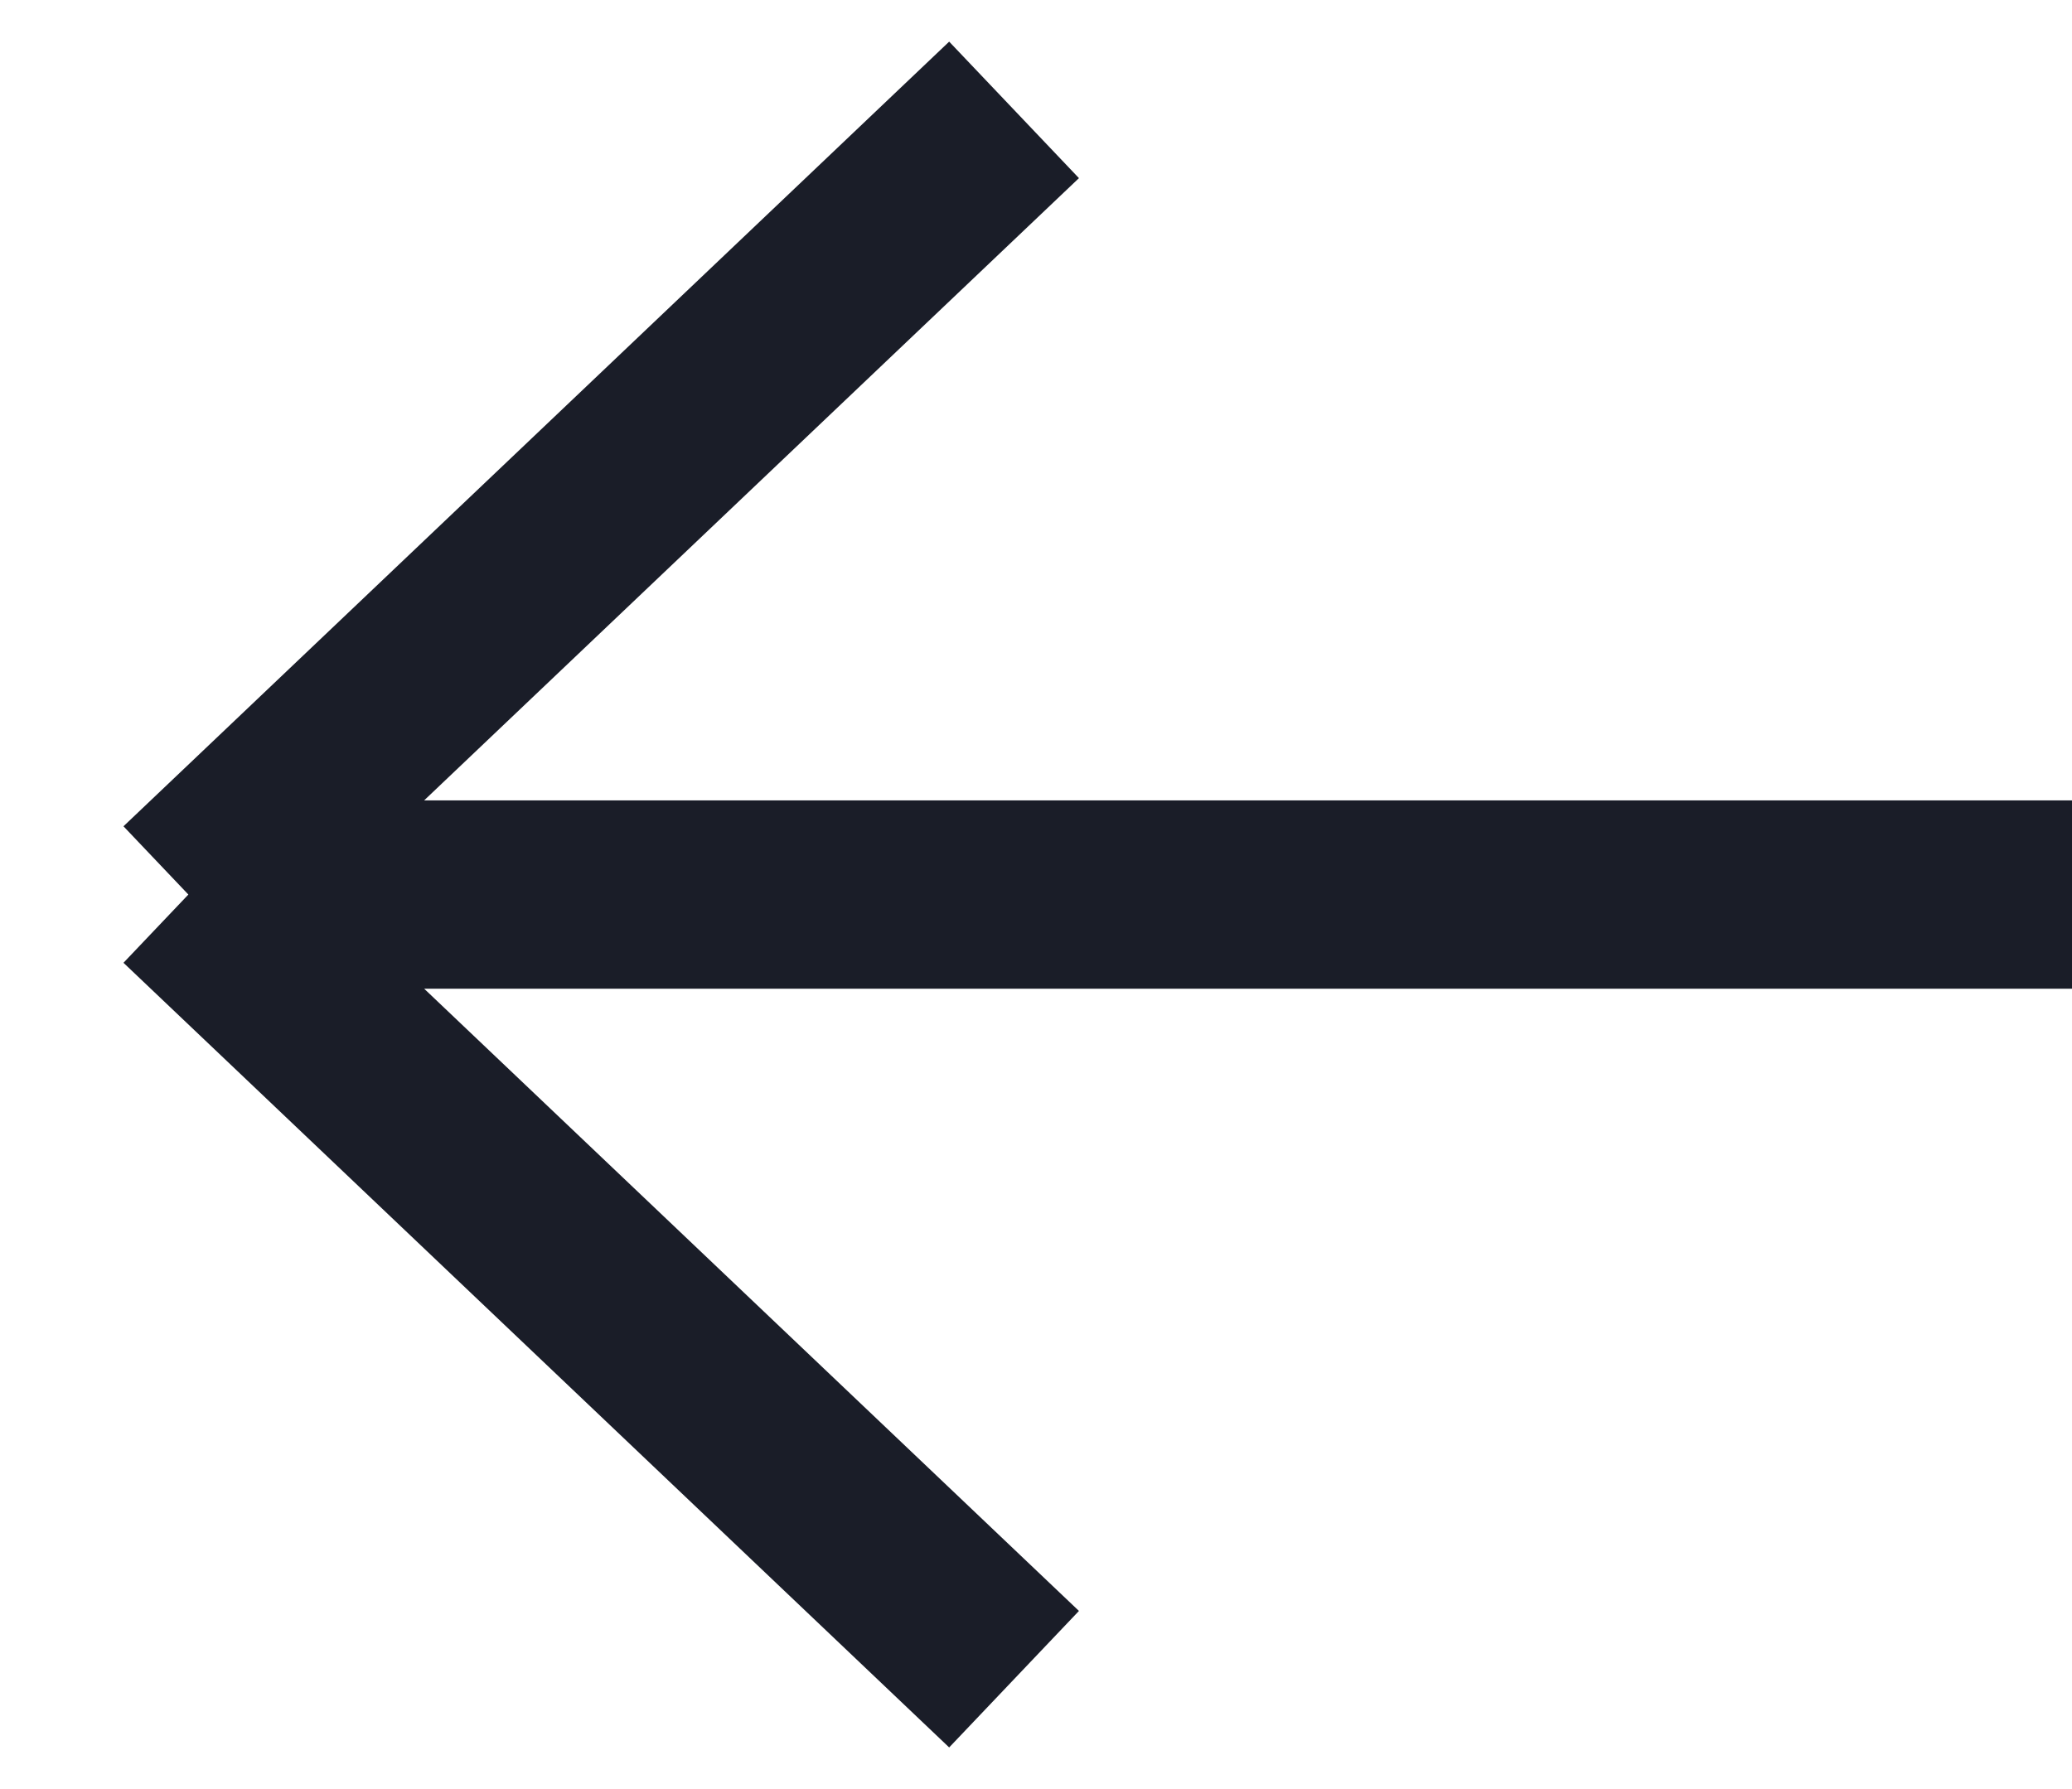
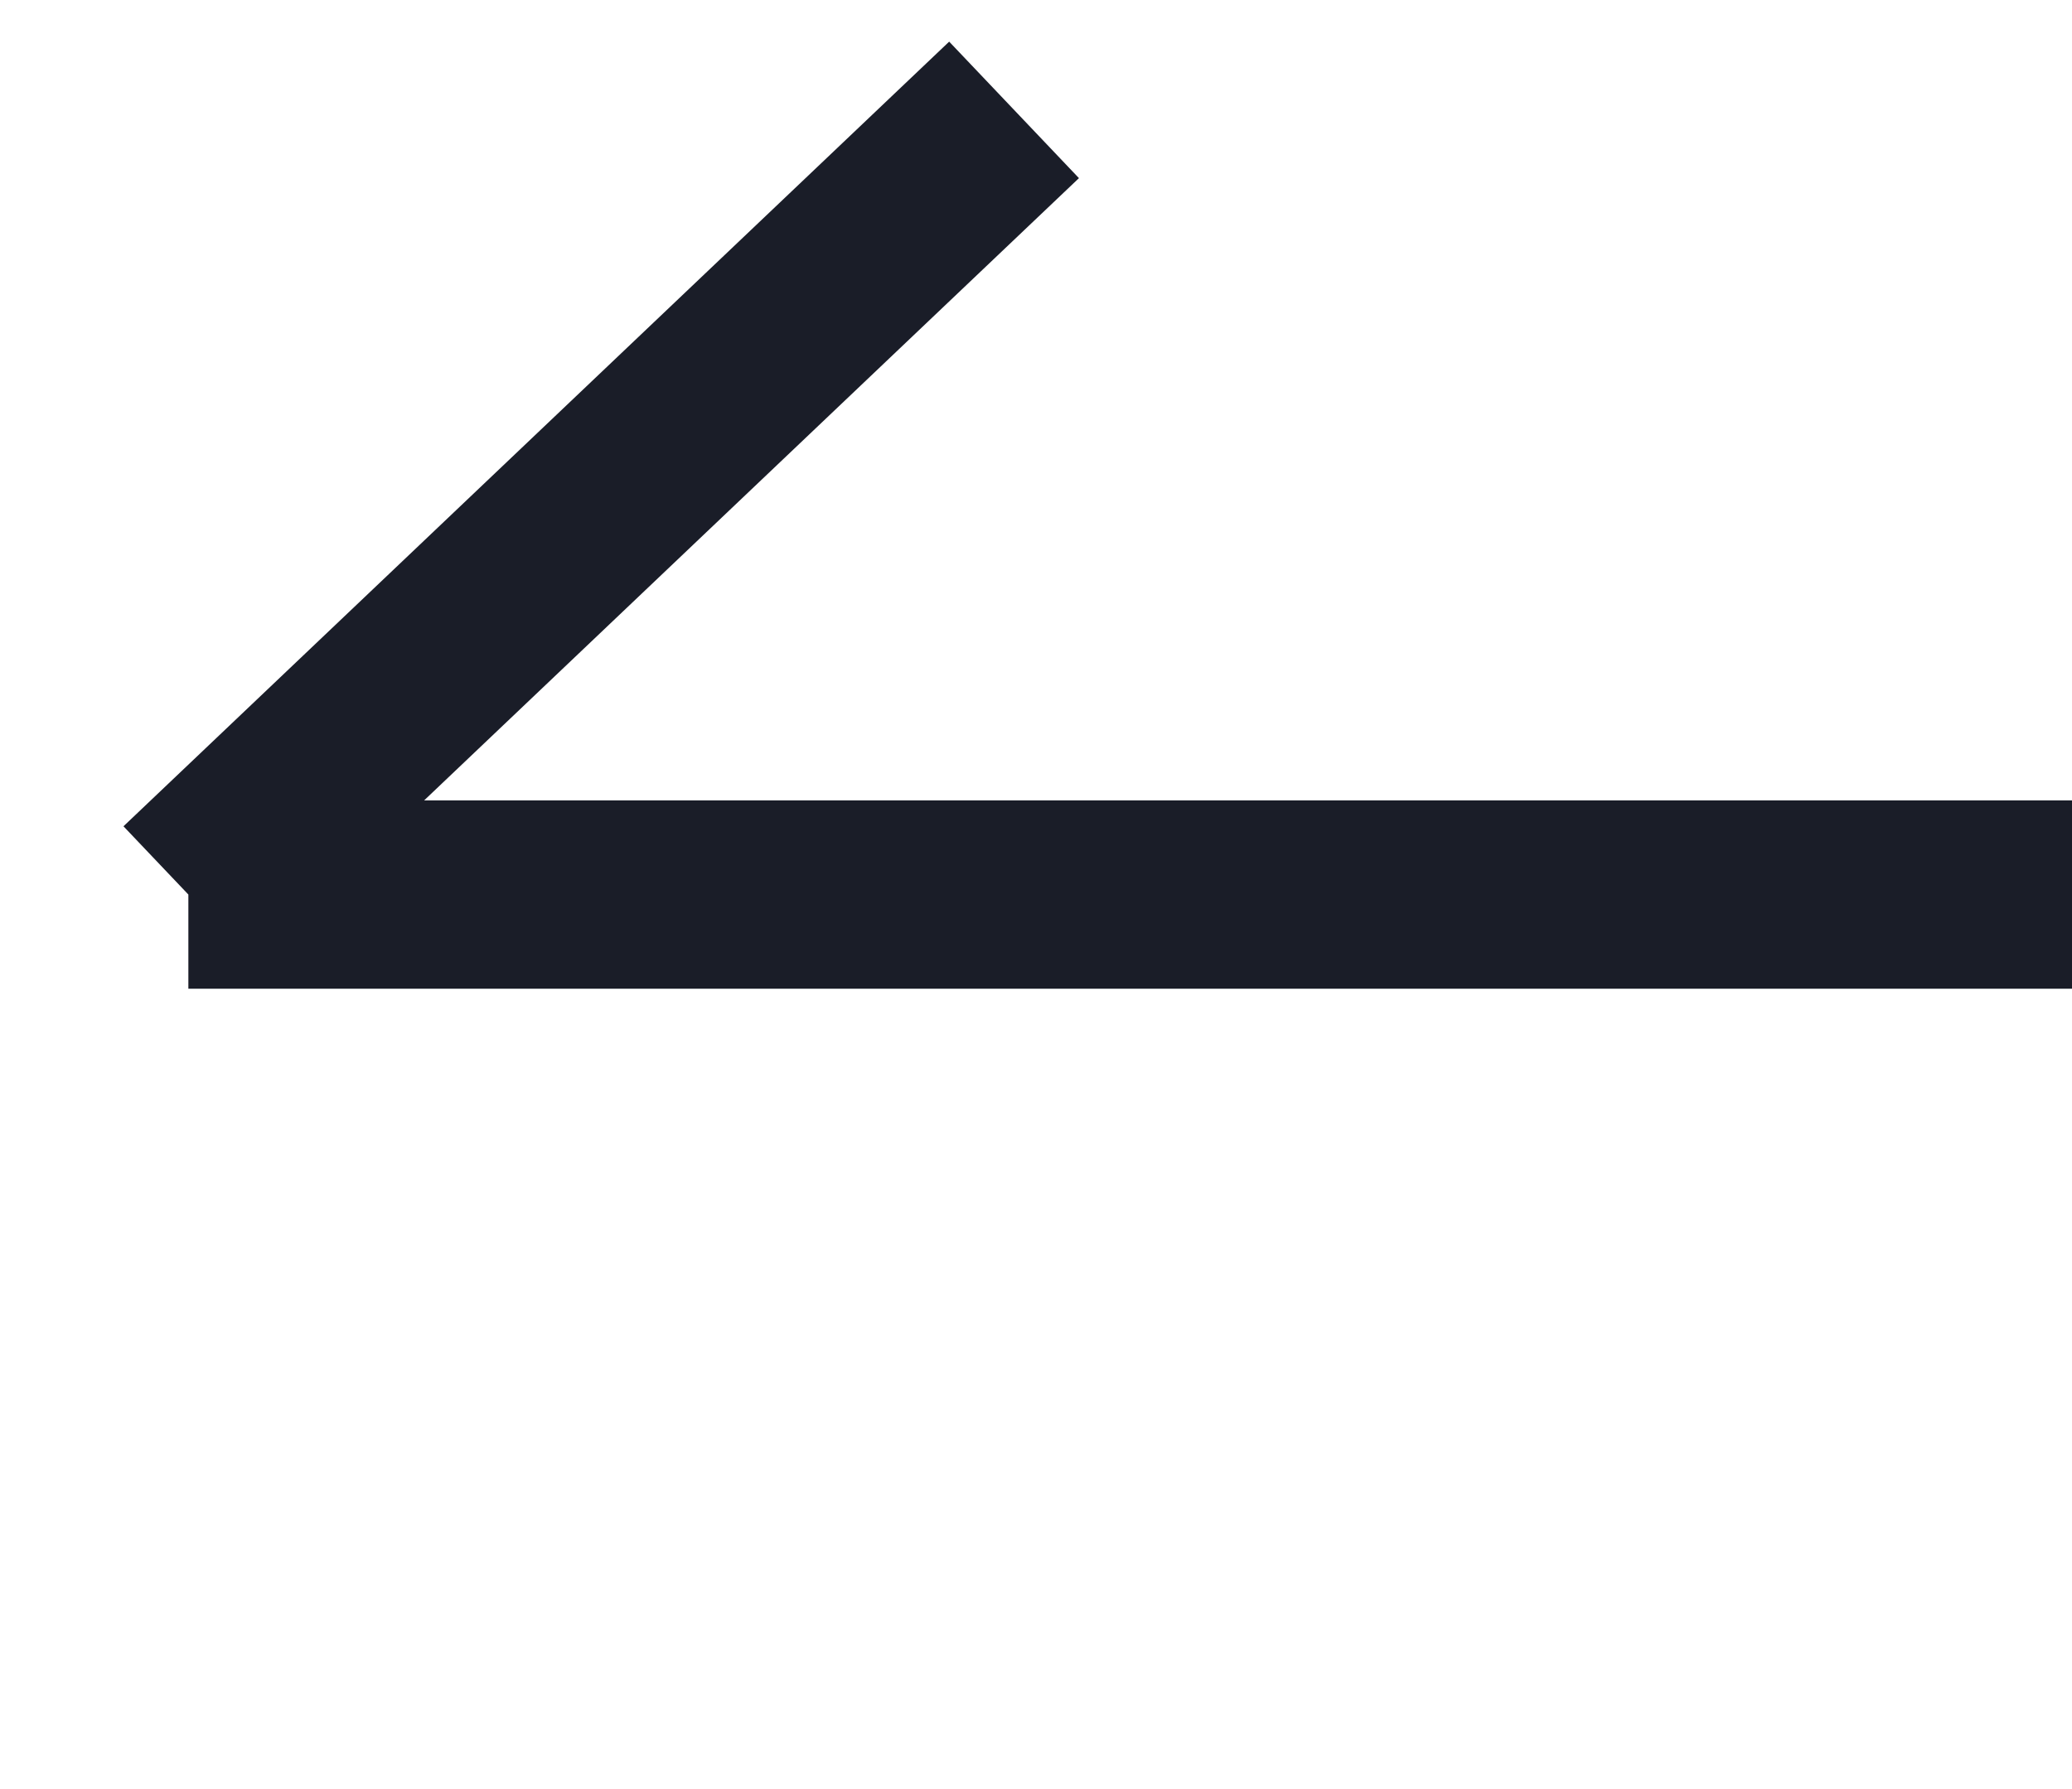
<svg xmlns="http://www.w3.org/2000/svg" width="22" height="19" viewBox="0 0 22 19" fill="none">
-   <path d="M10.767 17.833L2 9.5M2 9.5L10.767 1.167M2 9.5L22 9.5" stroke="#1A1D28" stroke-width="2" />
+   <path d="M10.767 17.833M2 9.5L10.767 1.167M2 9.5L22 9.5" stroke="#1A1D28" stroke-width="2" />
</svg>